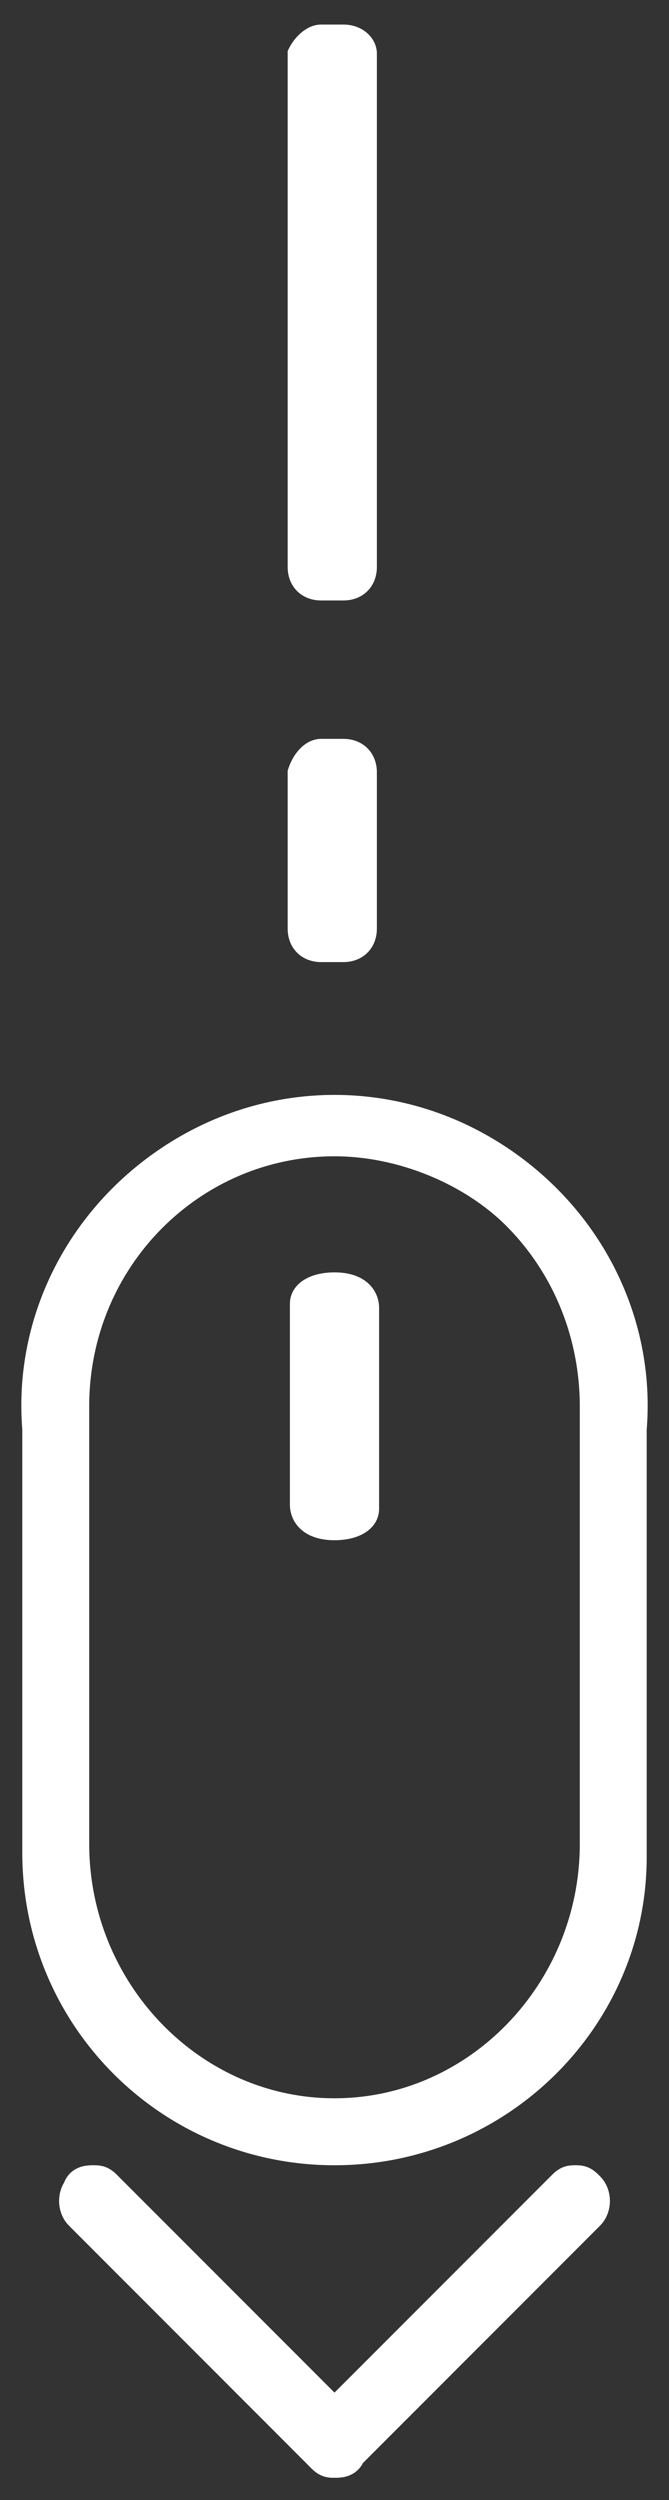
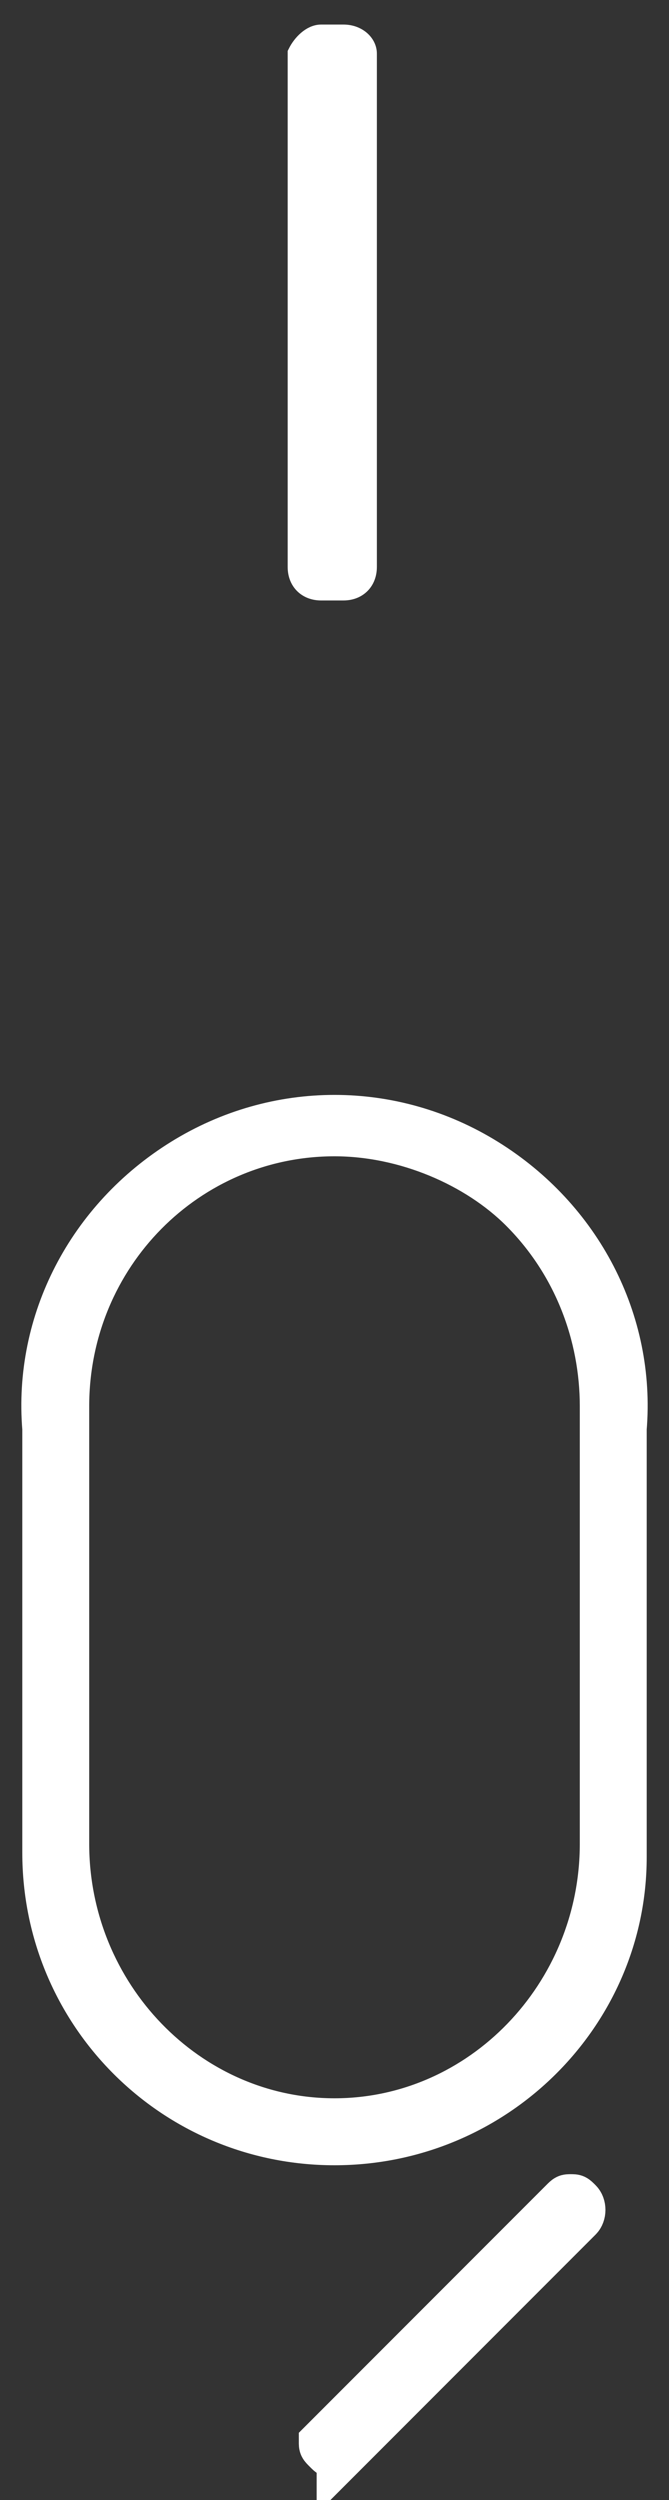
<svg xmlns="http://www.w3.org/2000/svg" version="1.1" id="Calque_1" x="0px" y="0px" viewBox="0 0 15 56" style="enable-background:new 0 0 15 56;" xml:space="preserve">
  <rect x="0" y="0" width="15" height="56" fill="#333333" stroke="none" />
  <style type="text/css">
	.st0{fill:#FFFFFF;stroke:#FFFFFF;}
	.st1{fill:#FFFFFF;stroke:#FFFFFF;stroke-width:0.5;}
</style>
  <title>ICON_SCROLL</title>
  <desc>Created with Sketch.</desc>
  <g id="Page-1">
    <g id="MAQUETTE_STOPTELECOM_04-Copy-3" transform="translate(-633, -430)">
      <g id="_x30_1_x5F_HOME" transform="translate(0, -340)">
        <g id="ICON_SCROLL" transform="translate(634, 771)">
          <path id="Shape" class="st0" d="M6.5,47C2.9,47,0,44.1,0,40.5v-9.5c-0.2-2.4,1-4.7,3.1-6c2.1-1.3,4.7-1.3,6.8,0      c2.1,1.3,3.3,3.6,3.1,6v9.6C13,44.1,10.1,47,6.5,47z M6.5,24.4c-3.3,0-6,2.7-6,6.1v9.8c0,3.4,2.7,6.2,6,6.2s6-2.8,6-6.2v-9.8      c0-1.6-0.6-3.2-1.8-4.4C9.7,25.1,8.1,24.4,6.5,24.4z" />
-           <path id="Shape_1_" class="st0" d="M6.5,33C6.2,33,6,32.9,6,32.7v-4.5C6,28.1,6.2,28,6.5,28S7,28.1,7,28.3v4.5      C7,32.9,6.8,33,6.5,33z" />
          <g>
-             <path id="Shape_2_" class="st0" d="M6.5,54c-0.1,0-0.1,0-0.2-0.1l-5.4-5.4c-0.1-0.1-0.1-0.3,0-0.4C0.9,48,1,48,1.1,48       c0.1,0,0.1,0,0.2,0.1l5.4,5.4c0.1,0.1,0.1,0.1,0.1,0.2c0,0.1,0,0.1-0.1,0.2C6.7,54,6.6,54,6.5,54z" />
-             <path id="Shape_3_" class="st0" d="M6.5,54c-0.1,0-0.1,0-0.2-0.1c-0.1-0.1-0.1-0.1-0.1-0.2s0-0.1,0.1-0.2l5.4-5.4       c0.1-0.1,0.1-0.1,0.2-0.1c0.1,0,0.1,0,0.2,0.1c0.1,0.1,0.1,0.3,0,0.4l-5.4,5.4C6.6,54,6.6,54,6.5,54z" />
+             <path id="Shape_3_" class="st0" d="M6.5,54c-0.1,0-0.1,0-0.2-0.1c-0.1-0.1-0.1-0.1-0.1-0.2l5.4-5.4       c0.1-0.1,0.1-0.1,0.2-0.1c0.1,0,0.1,0,0.2,0.1c0.1,0.1,0.1,0.3,0,0.4l-5.4,5.4C6.6,54,6.6,54,6.5,54z" />
          </g>
          <path id="Rectangle-10" class="st1" d="M6.2-0.2h0.5C7-0.2,7.2,0,7.2,0.2v11.5c0,0.3-0.2,0.5-0.5,0.5H6.2      c-0.3,0-0.5-0.2-0.5-0.5V0.2C5.8,0,6-0.2,6.2-0.2z" />
-           <path id="Rectangle-10-Copy" class="st1" d="M6.2,15.8h0.5c0.3,0,0.5,0.2,0.5,0.5v3.5c0,0.3-0.2,0.5-0.5,0.5H6.2      c-0.3,0-0.5-0.2-0.5-0.5v-3.5C5.8,16,6,15.8,6.2,15.8z" />
        </g>
      </g>
    </g>
  </g>
</svg>